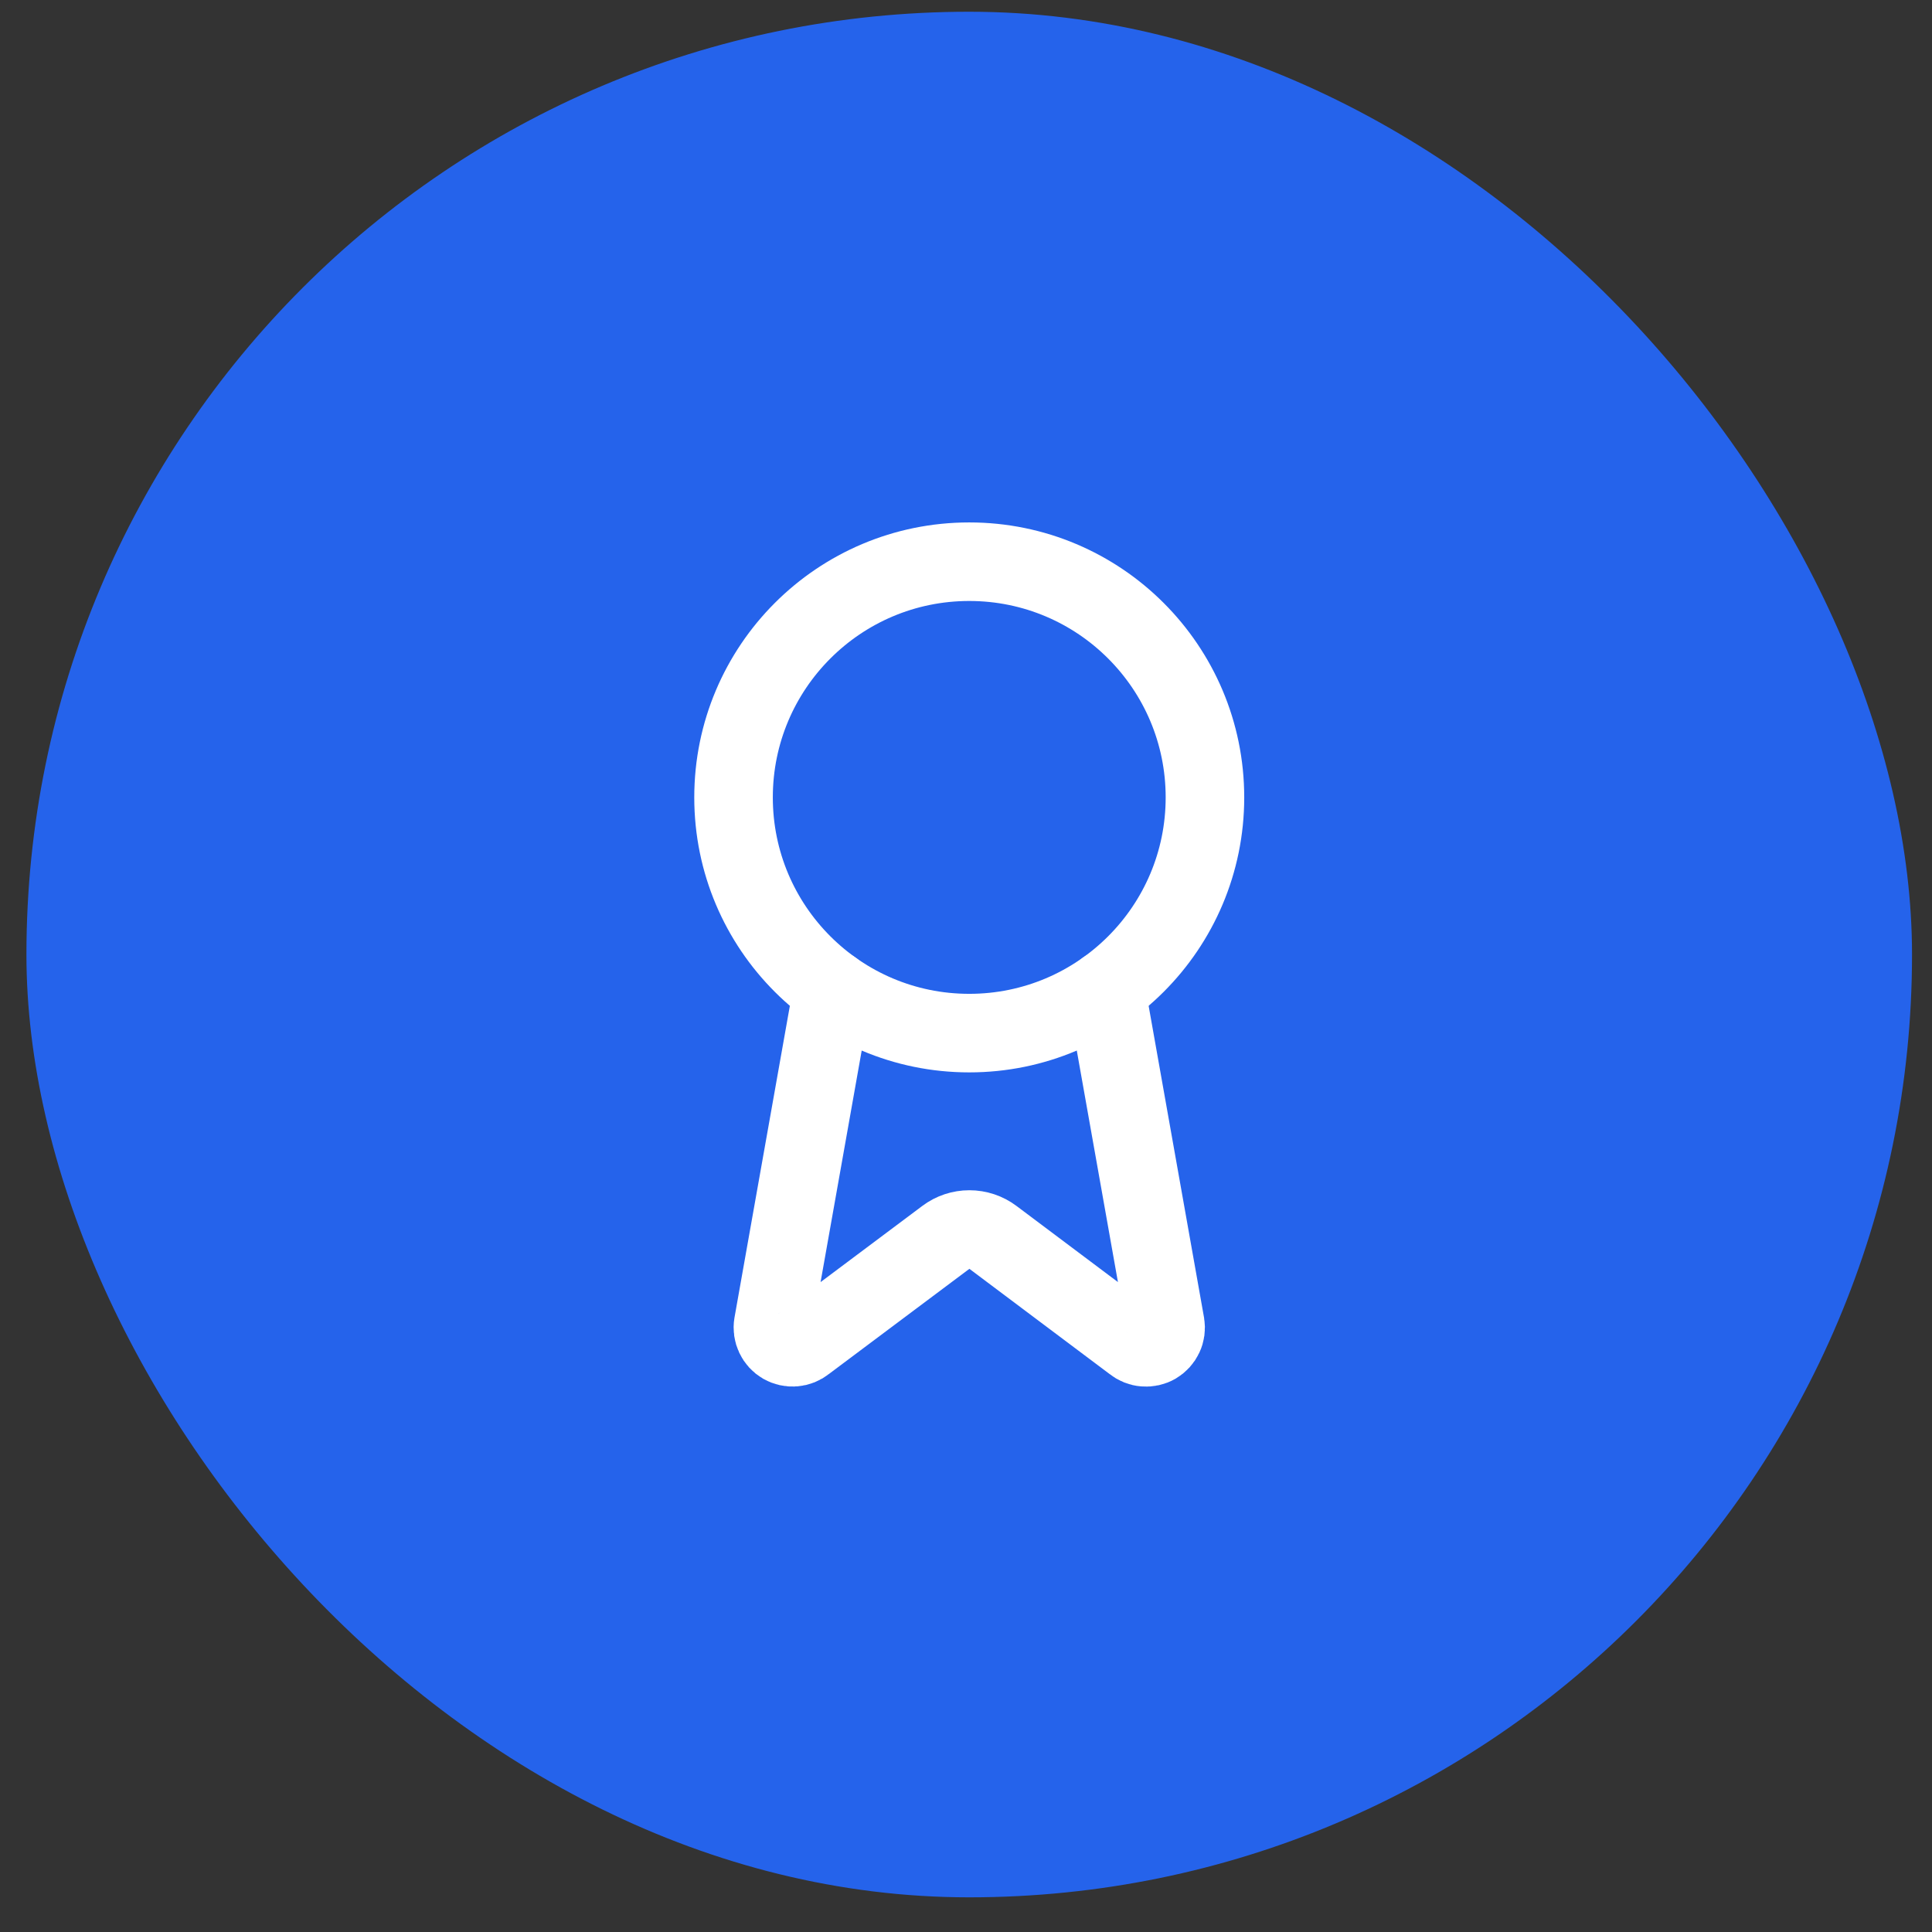
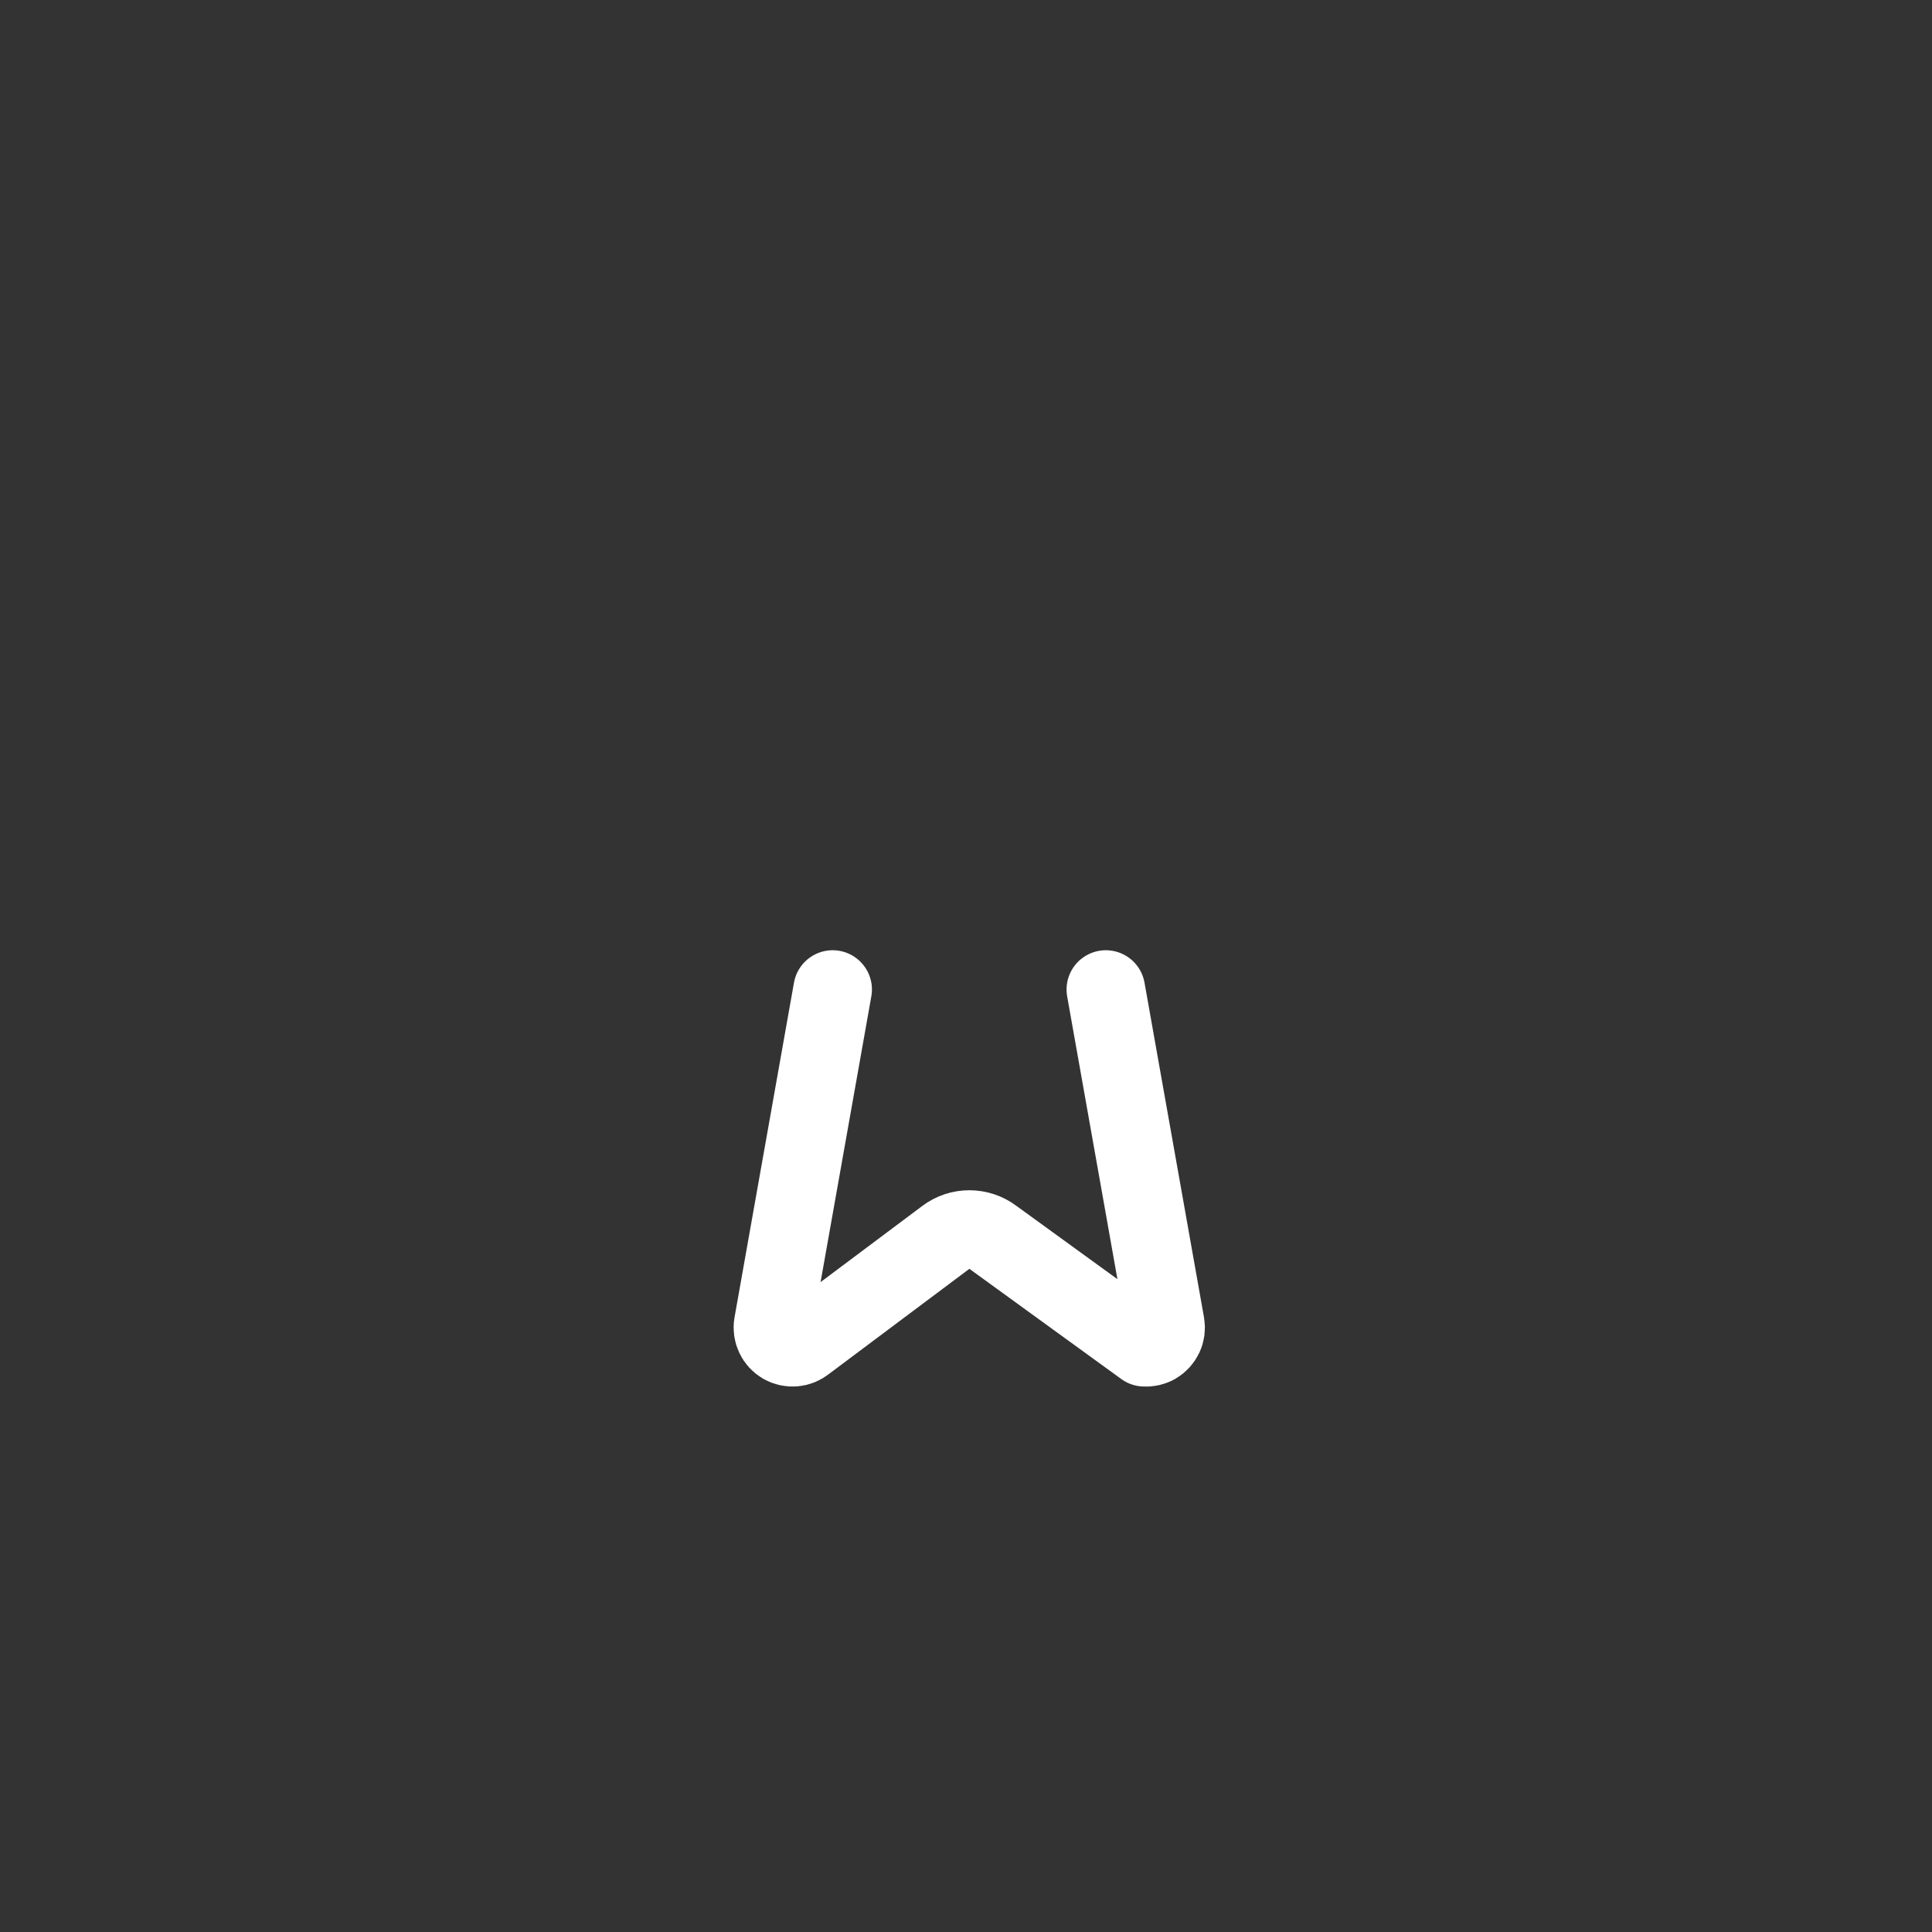
<svg xmlns="http://www.w3.org/2000/svg" width="53" height="53" viewBox="0 0 53 53" fill="none">
  <rect x="0" y="0" width="53" height="53" fill="#333333" stroke="none" />
-   <rect x="0.725" y="0.322" width="51.727" height="51.727" rx="25.864" fill="#2563EB" />
-   <path d="M30.336 27.145L31.969 36.333C31.987 36.441 31.972 36.552 31.925 36.651C31.878 36.751 31.803 36.833 31.708 36.889C31.613 36.944 31.503 36.968 31.394 36.959C31.285 36.951 31.181 36.909 31.096 36.839L27.238 33.944C27.052 33.804 26.825 33.729 26.593 33.729C26.36 33.729 26.134 33.804 25.948 33.944L22.083 36.838C21.999 36.907 21.895 36.949 21.785 36.958C21.676 36.967 21.567 36.942 21.472 36.888C21.377 36.833 21.301 36.75 21.255 36.651C21.208 36.552 21.192 36.441 21.21 36.333L22.842 27.145" stroke="white" stroke-width="2.155" stroke-linecap="round" stroke-linejoin="round" />
-   <path d="M26.589 28.341C30.16 28.341 33.055 25.446 33.055 21.875C33.055 18.304 30.16 15.409 26.589 15.409C23.018 15.409 20.123 18.304 20.123 21.875C20.123 25.446 23.018 28.341 26.589 28.341Z" stroke="white" stroke-width="2.155" stroke-linecap="round" stroke-linejoin="round" />
+   <path d="M30.336 27.145L31.969 36.333C31.987 36.441 31.972 36.552 31.925 36.651C31.878 36.751 31.803 36.833 31.708 36.889C31.613 36.944 31.503 36.968 31.394 36.959L27.238 33.944C27.052 33.804 26.825 33.729 26.593 33.729C26.36 33.729 26.134 33.804 25.948 33.944L22.083 36.838C21.999 36.907 21.895 36.949 21.785 36.958C21.676 36.967 21.567 36.942 21.472 36.888C21.377 36.833 21.301 36.75 21.255 36.651C21.208 36.552 21.192 36.441 21.21 36.333L22.842 27.145" stroke="white" stroke-width="2.155" stroke-linecap="round" stroke-linejoin="round" />
</svg>